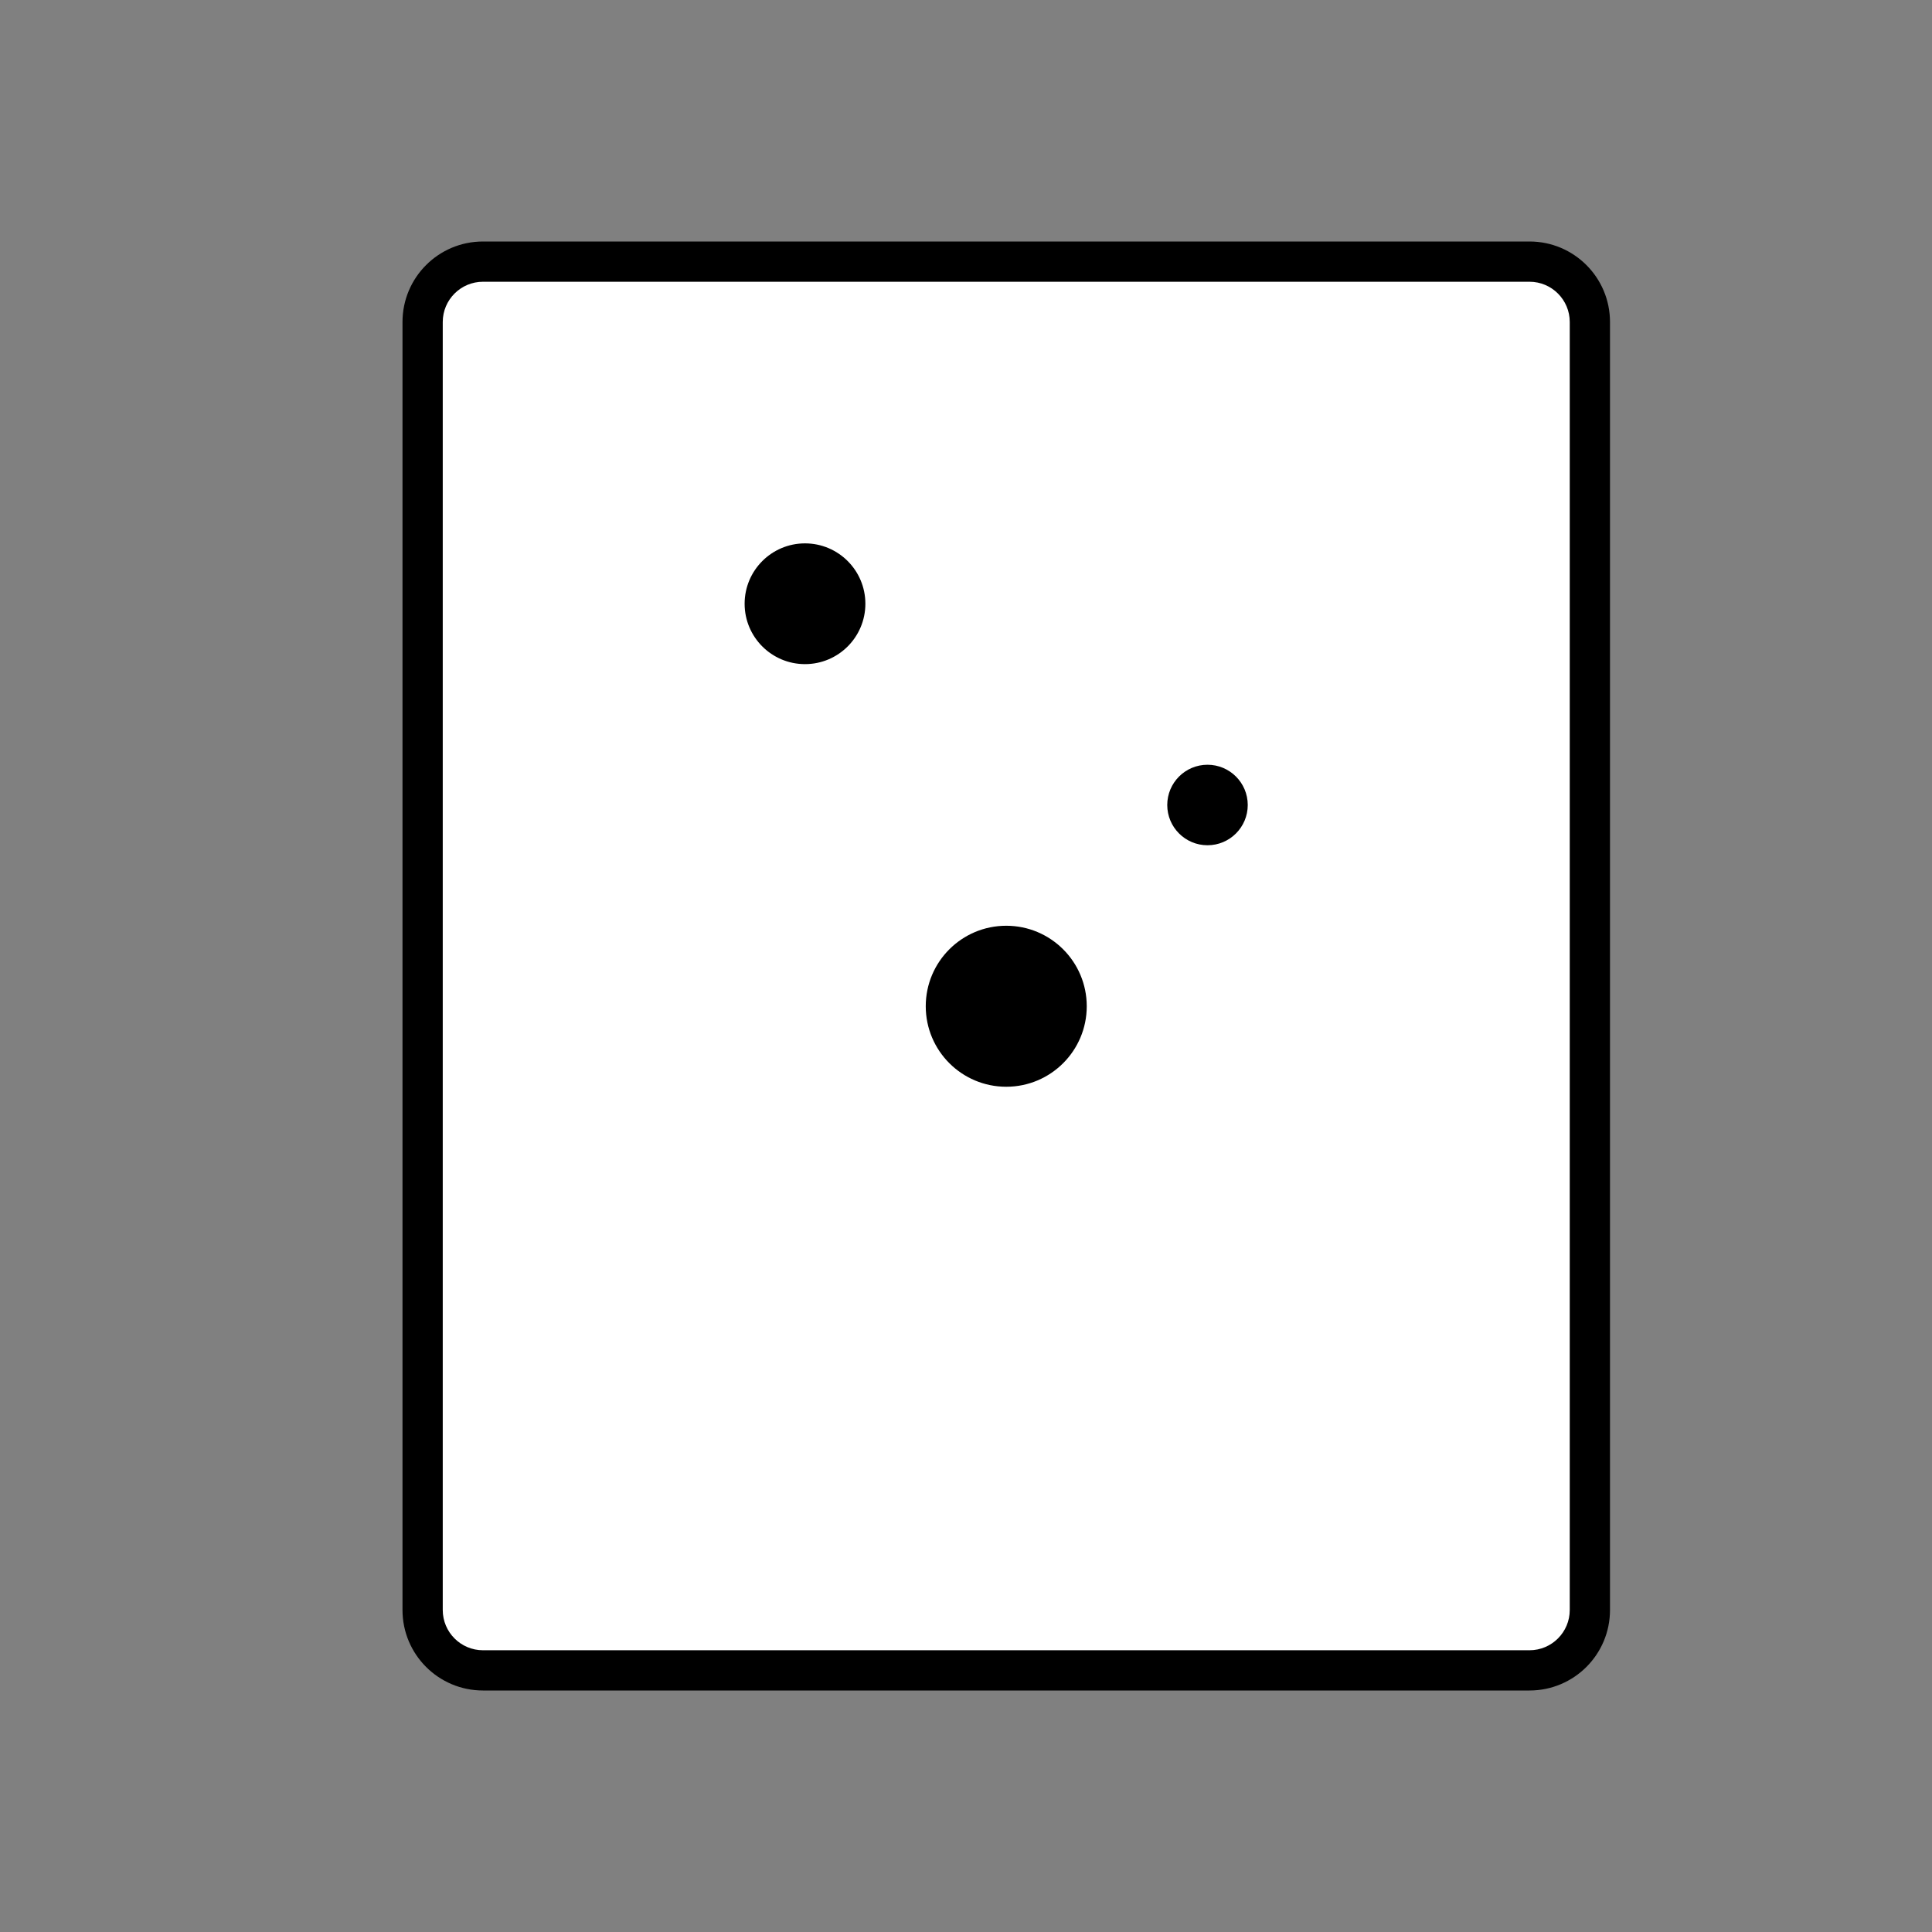
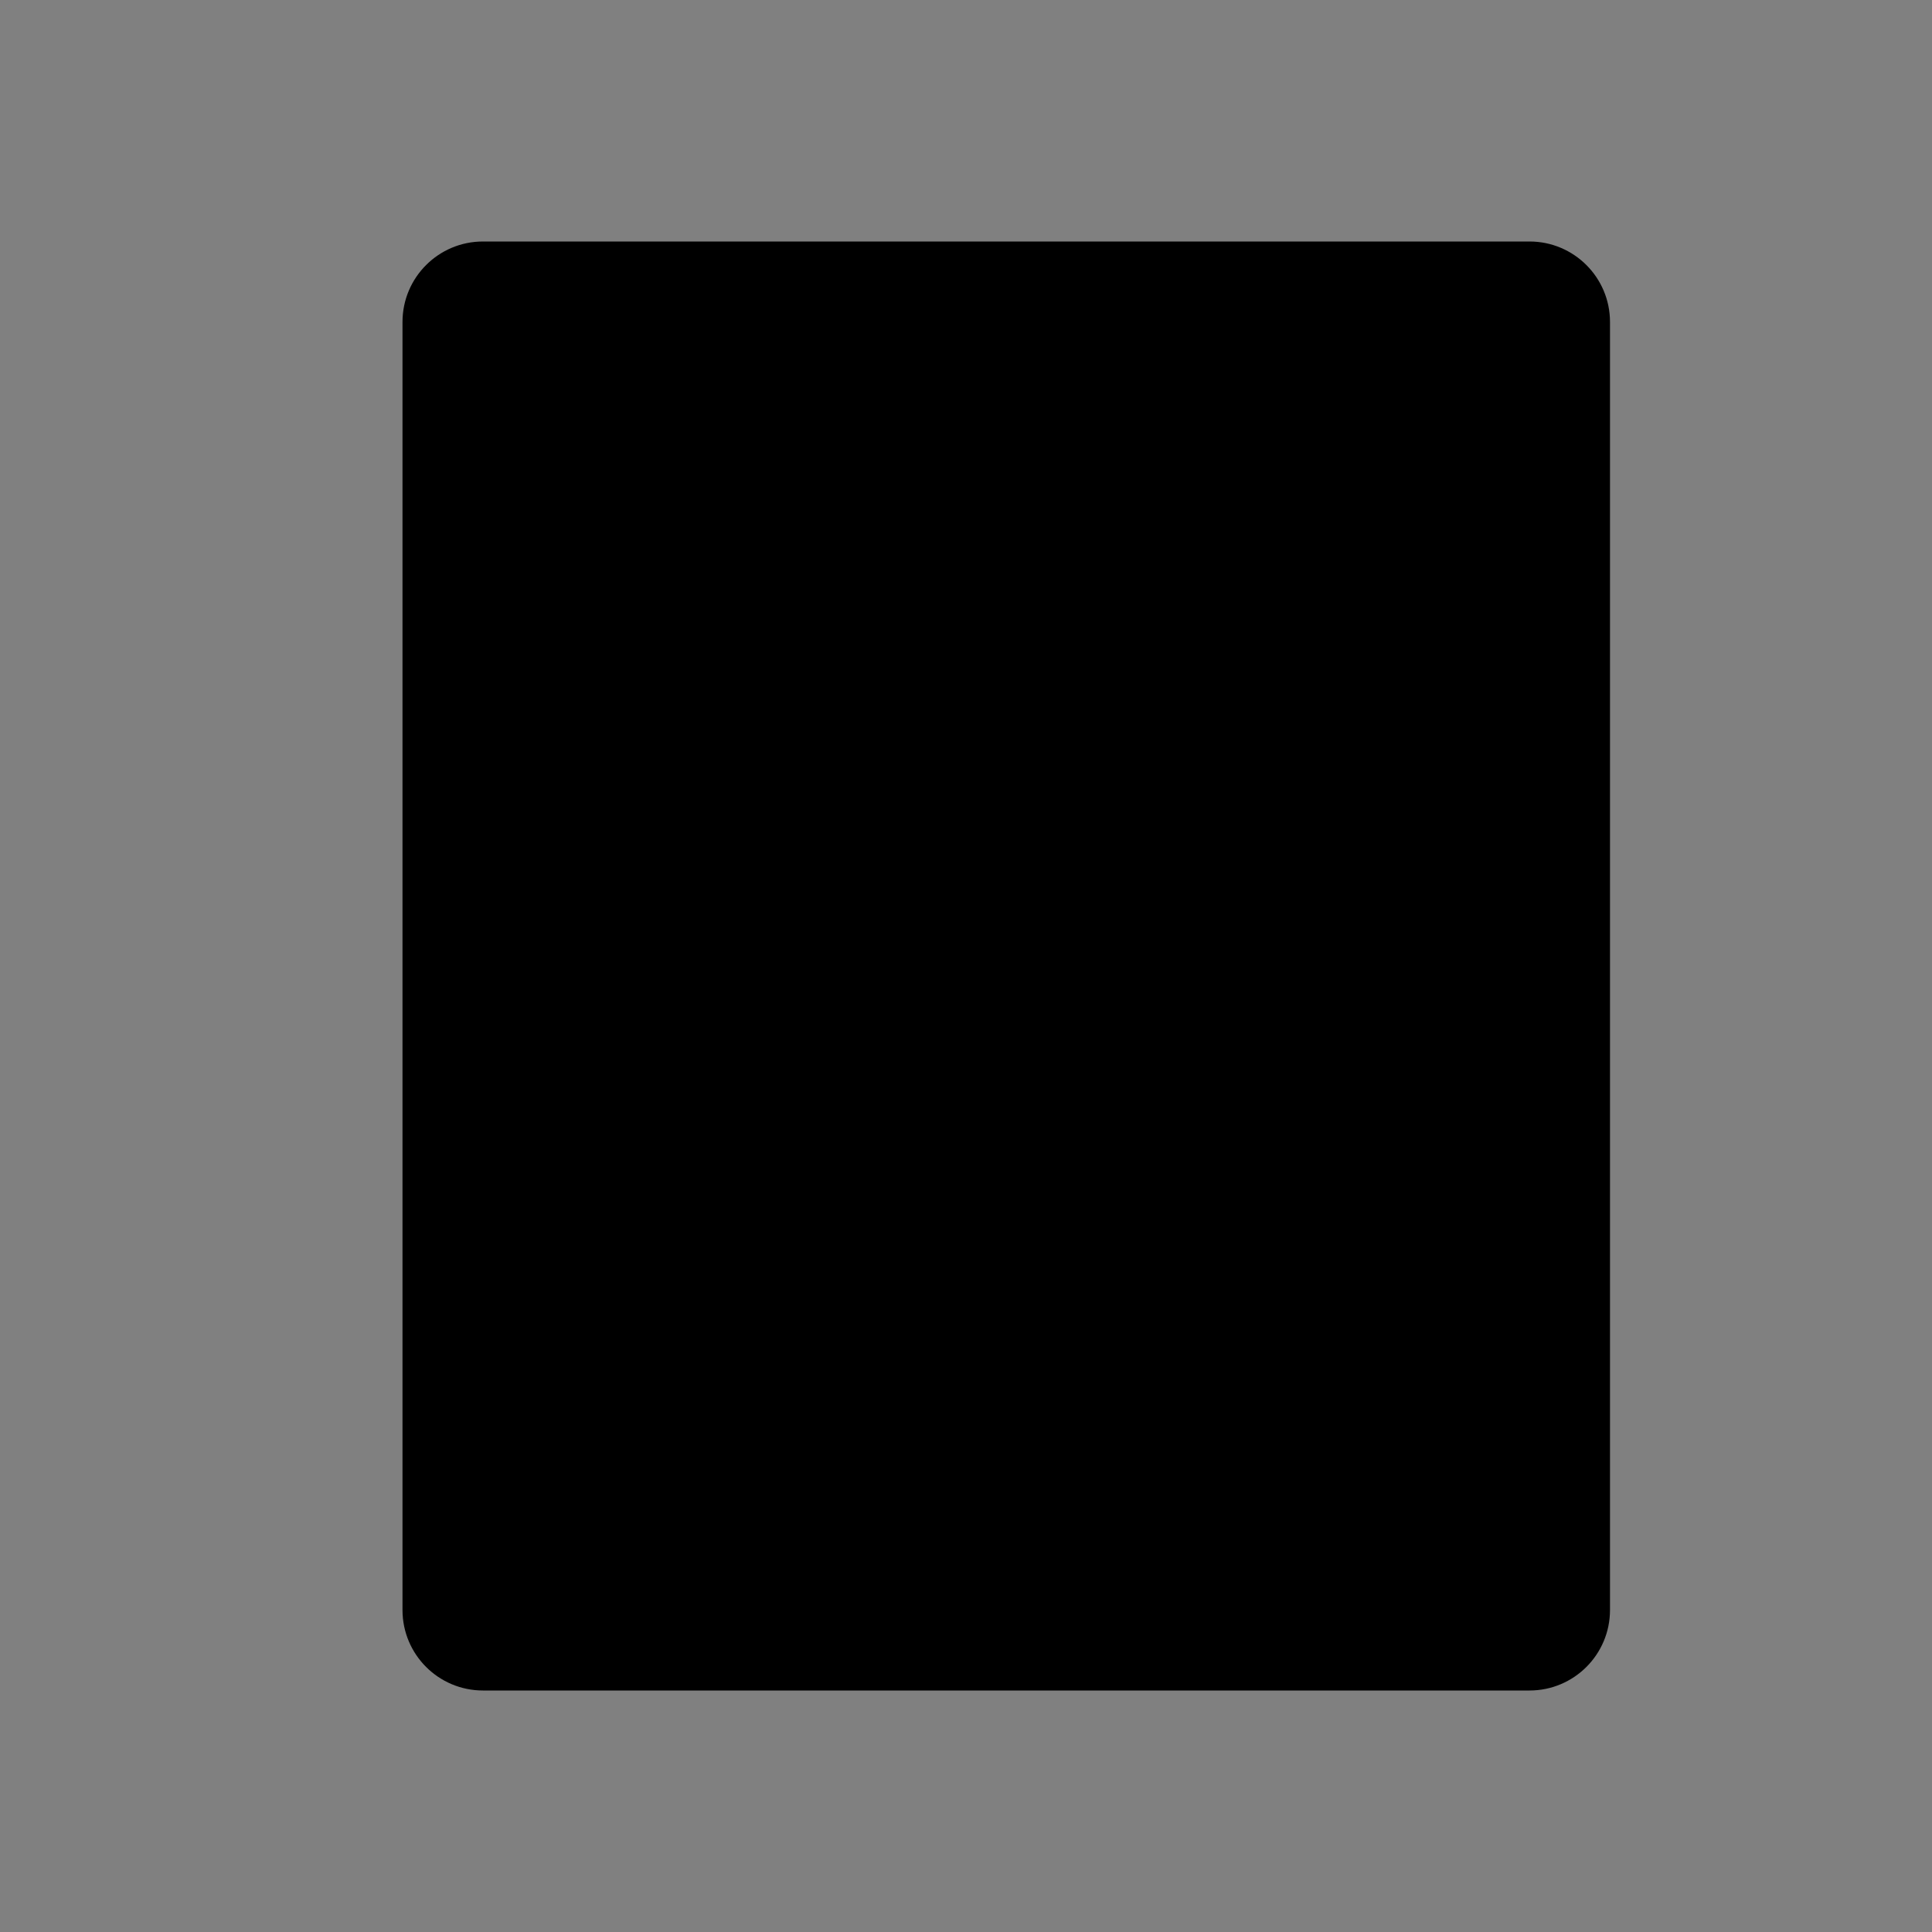
<svg xmlns="http://www.w3.org/2000/svg" width="48" height="48" viewBox="0 0 48 48" fill="none">
  <rect x="0" y="0" width="48" height="48" fill="#808080" stroke="none" />
  <path d="M40 8C40 6.895 39.105 6 38 6H12C10.895 6 10 6.895 10 8V40C10 41.105 10.895 42 12 42H38C39.105 42 40 41.105 40 40V8Z" fill="hsl(265, 84%, 70%)" />
-   <path d="M38 7H12C11.448 7 11 7.448 11 8V40C11 40.552 11.448 41 12 41H38C38.552 41 39 40.552 39 40V8C39 7.448 38.552 7 38 7Z" fill="white" />
-   <circle cx="20" cy="15" r="1.5" fill="hsl(265, 84%, 70%)" />
  <circle cx="30" cy="20" r="1" fill="hsl(265, 84%, 70%)" />
  <circle cx="25" cy="25" r="2" fill="hsl(265, 84%, 70%)" />
</svg>